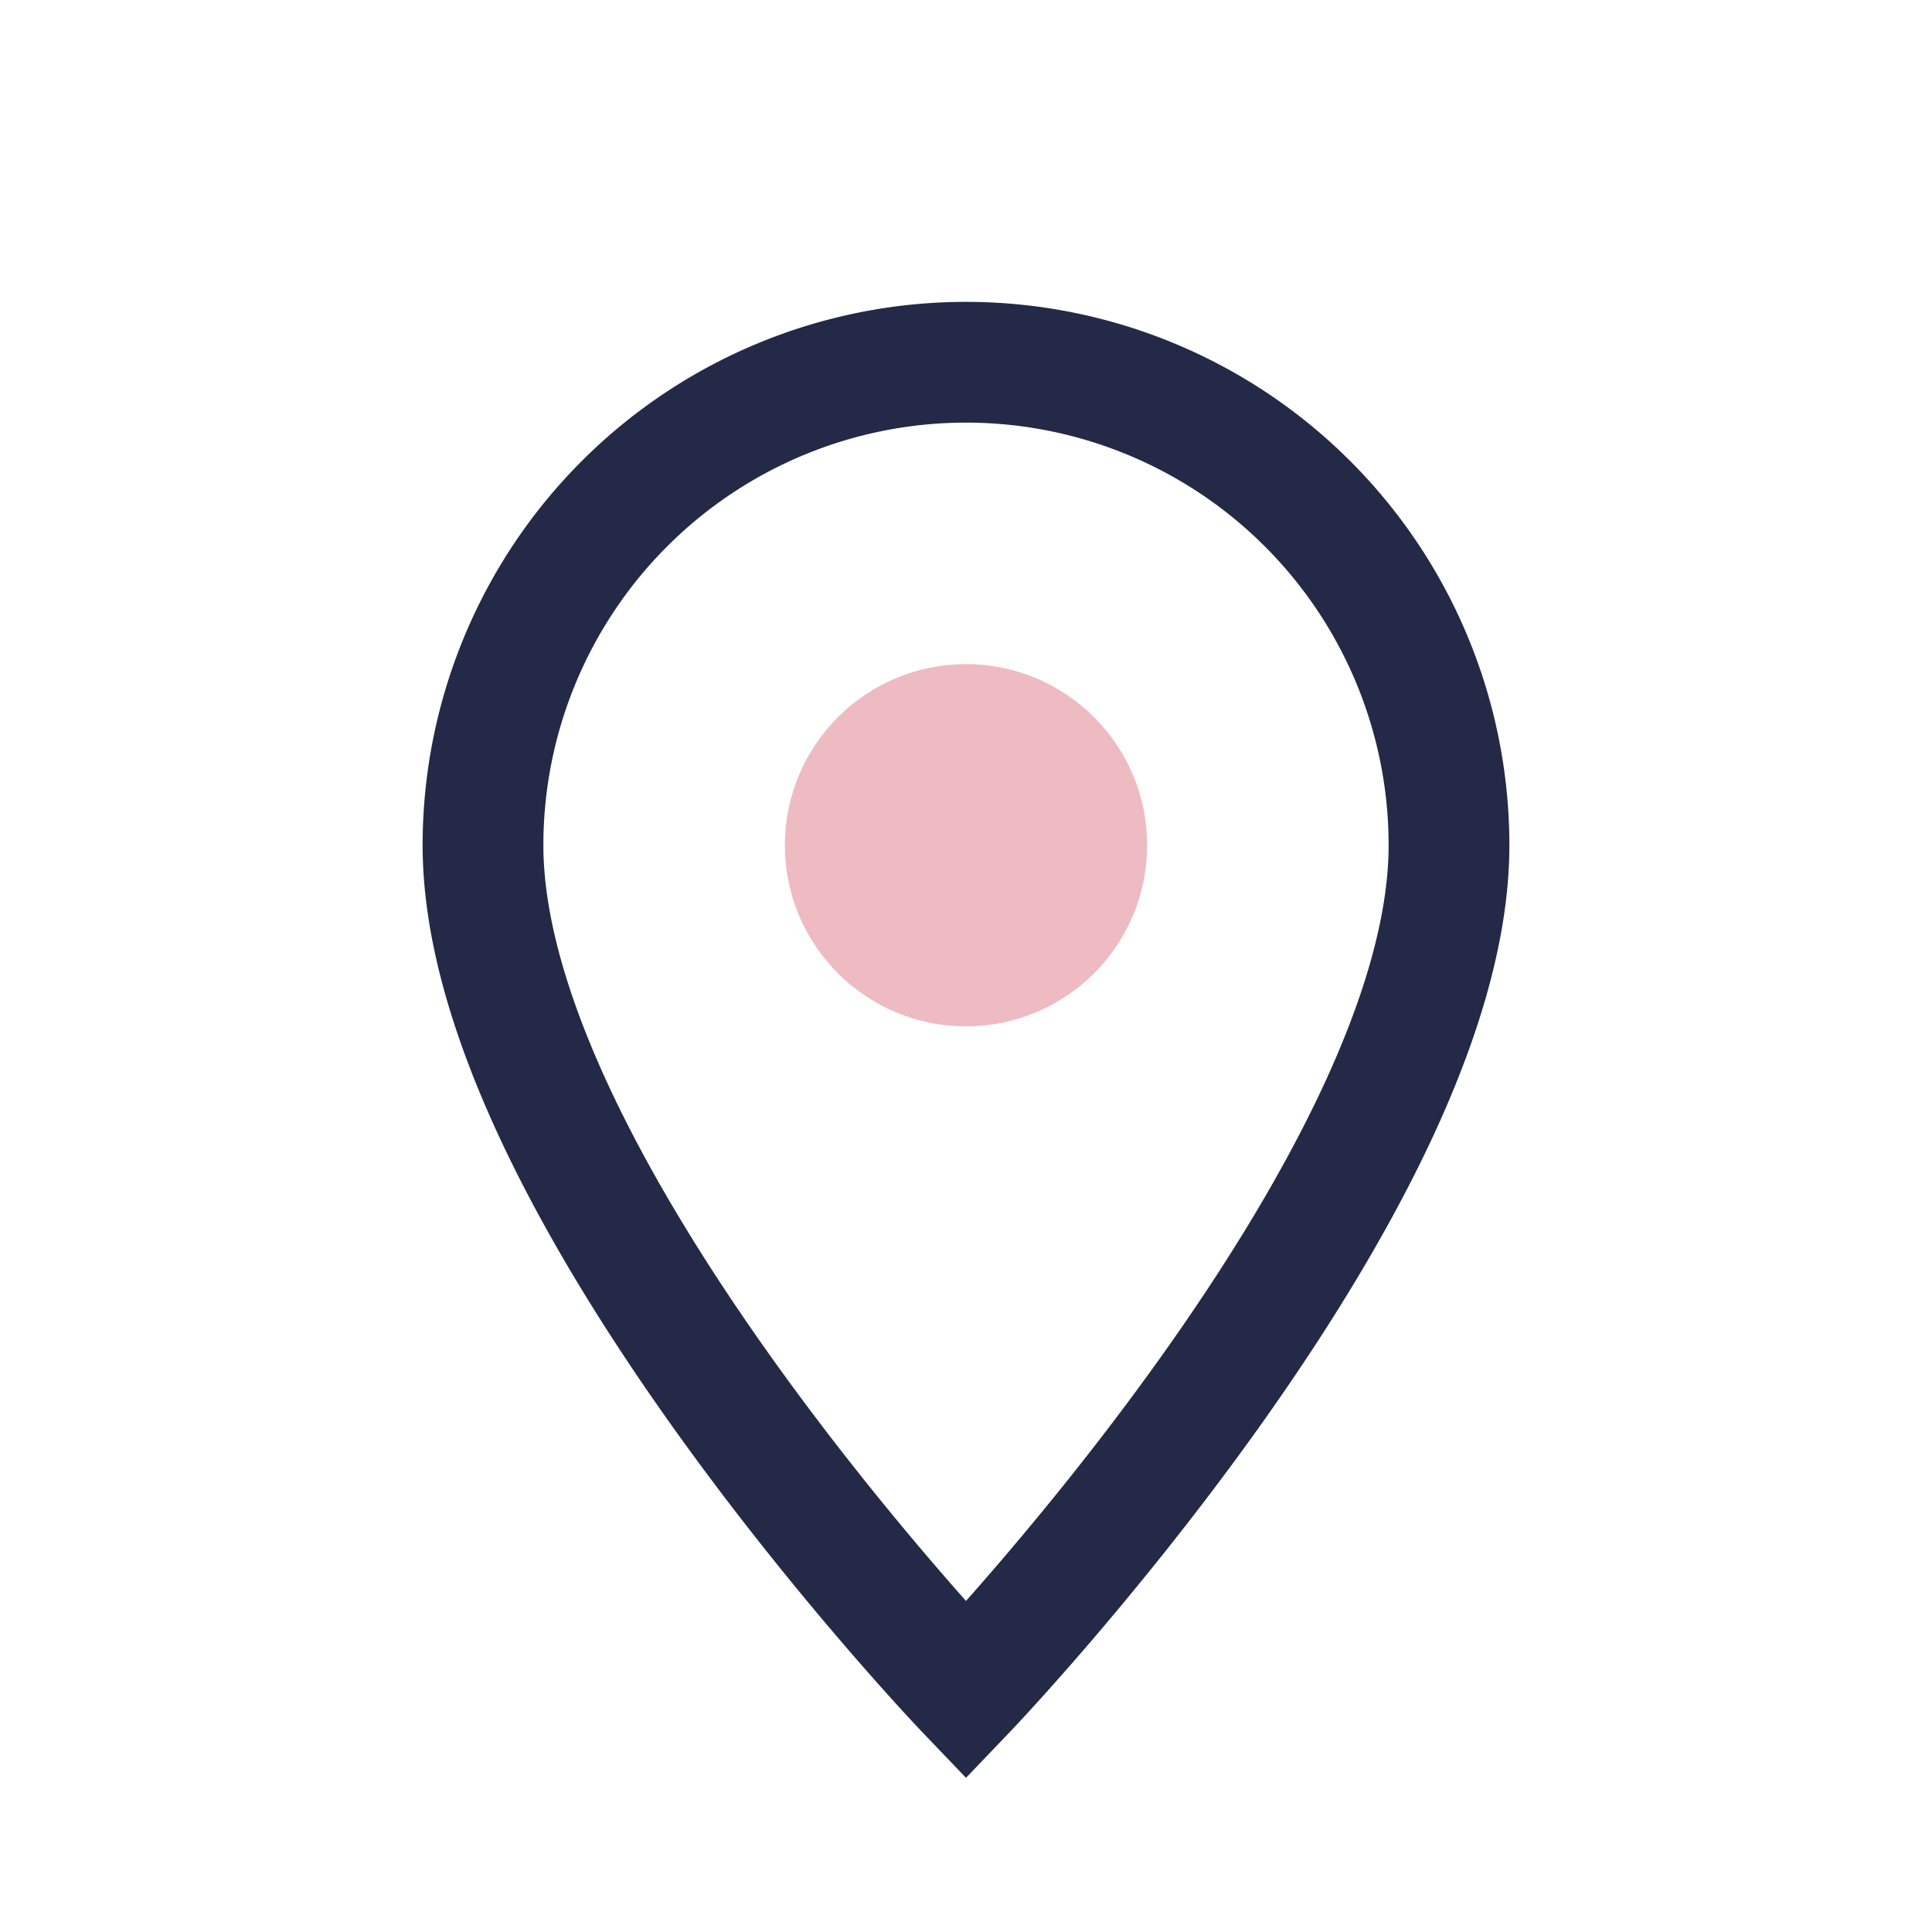
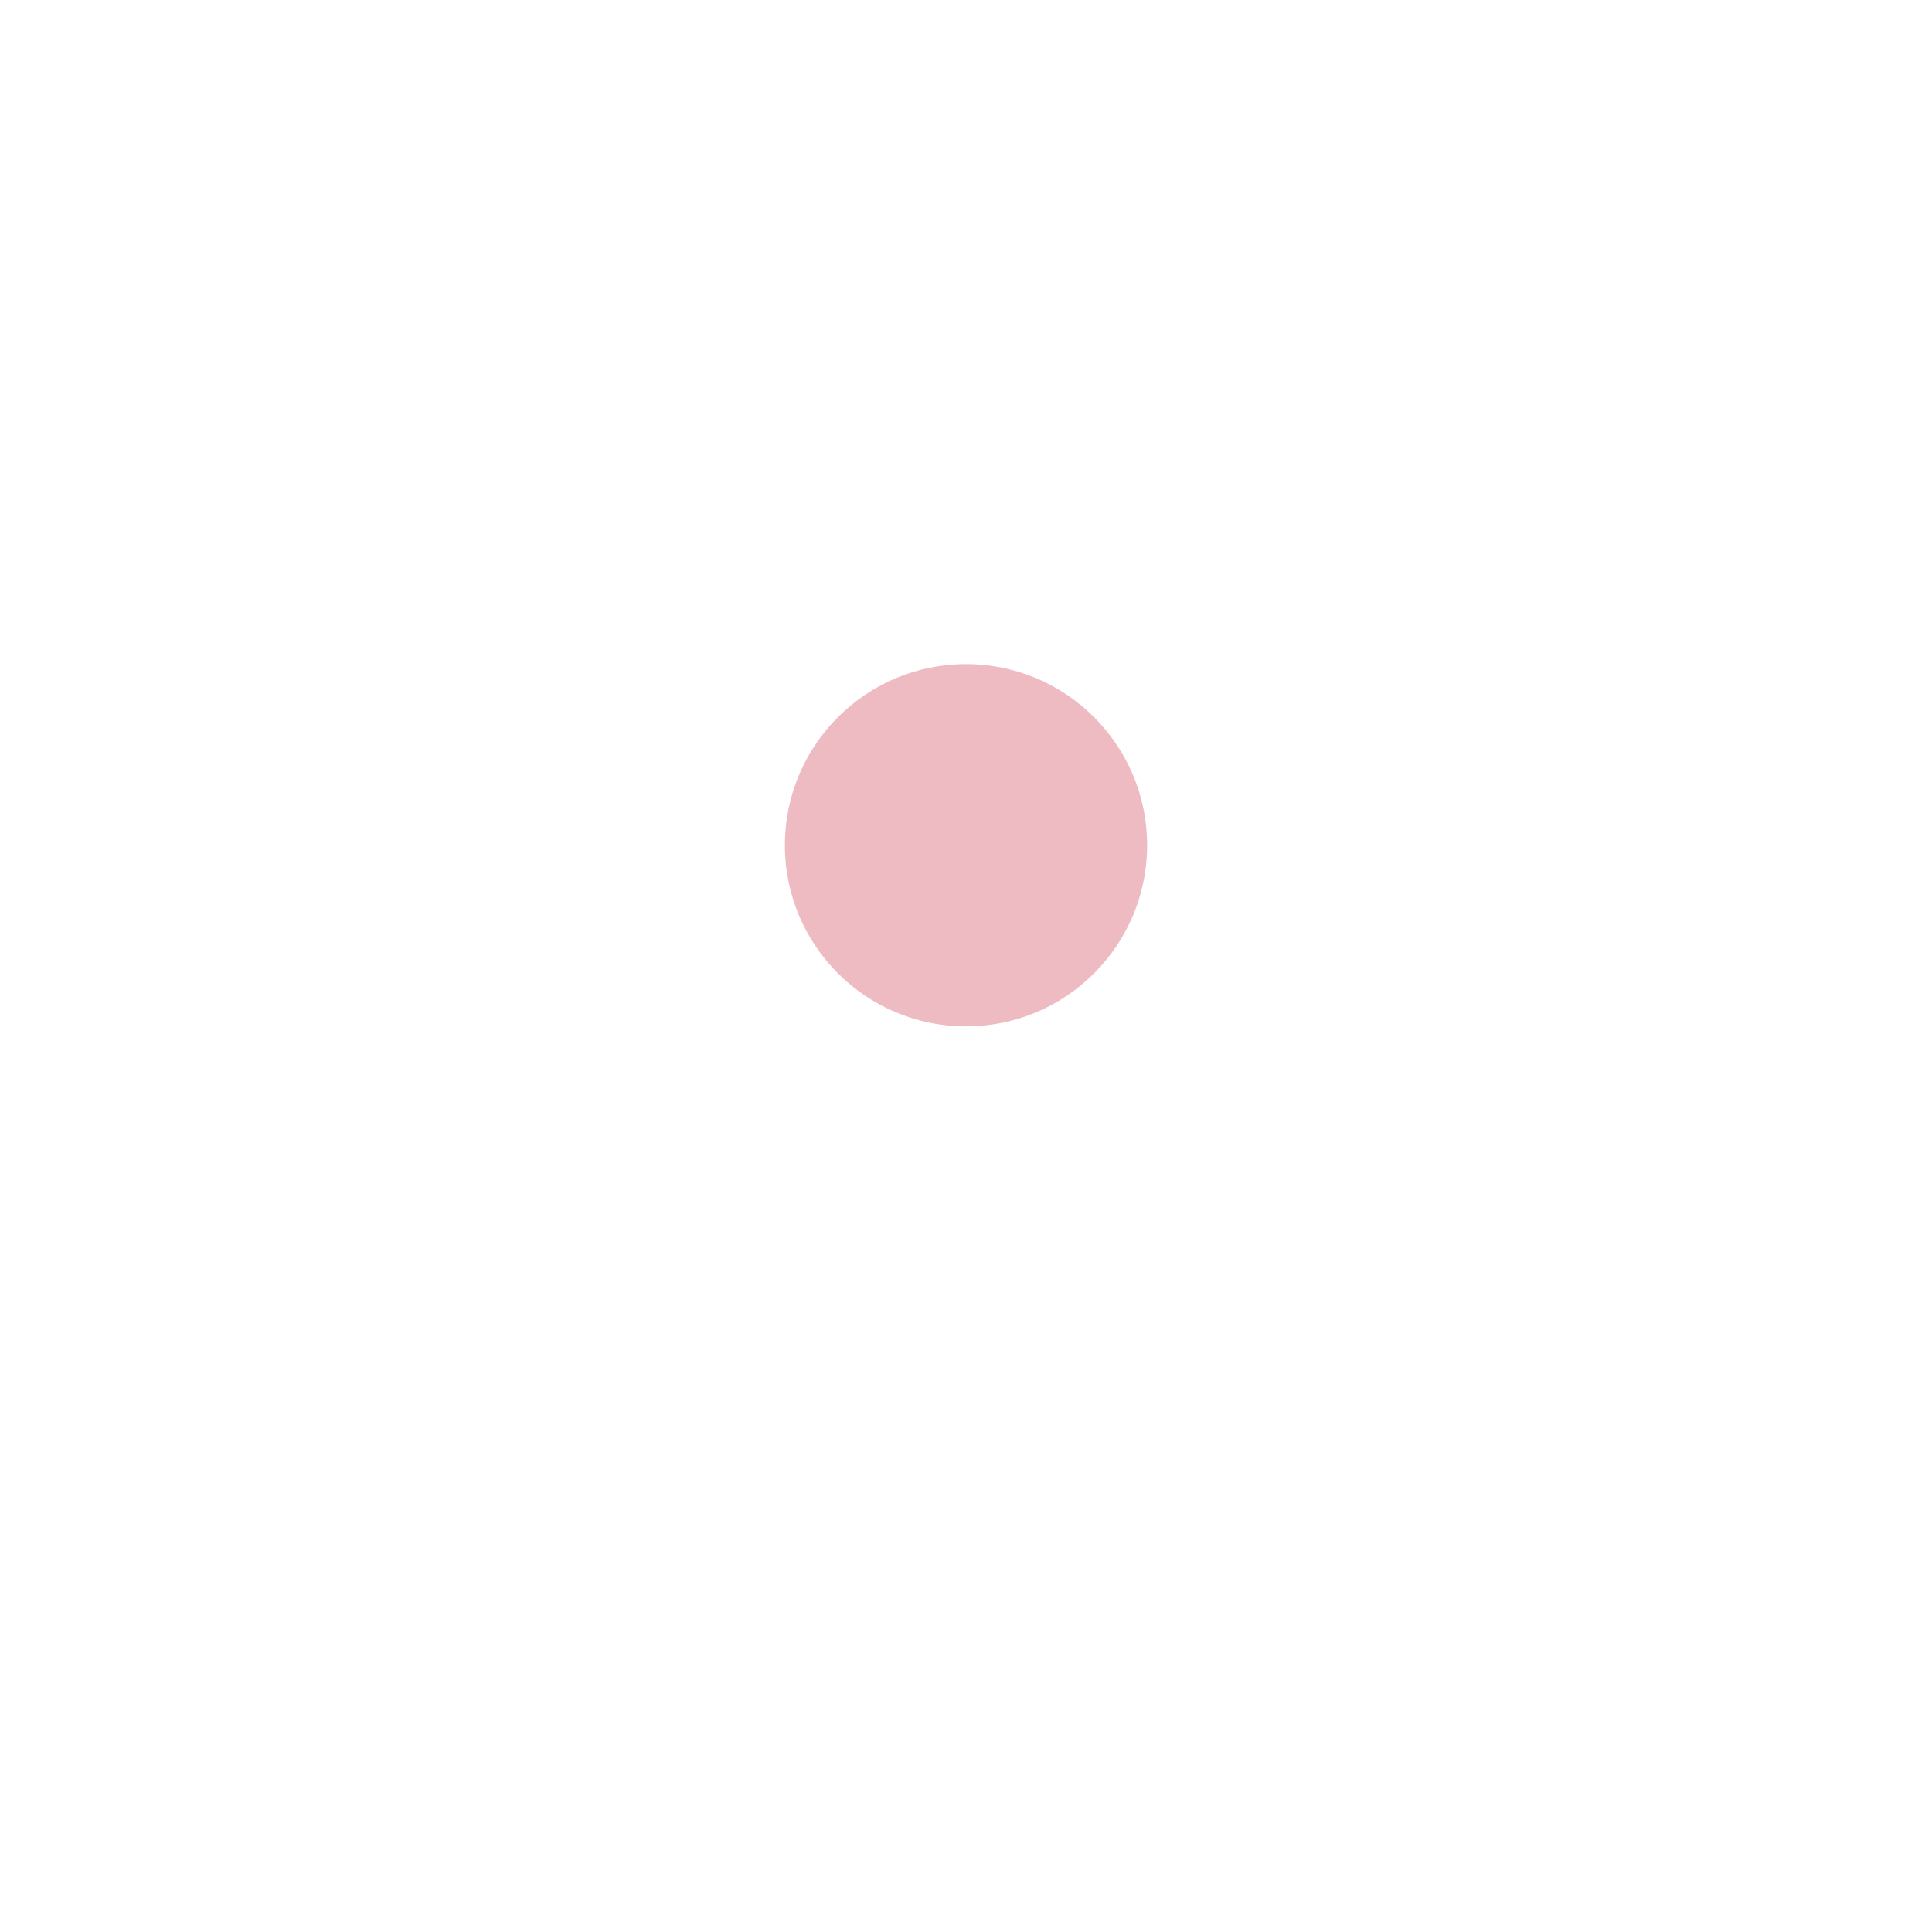
<svg xmlns="http://www.w3.org/2000/svg" width="32" height="32" viewBox="0 0 32 32">
-   <path d="M16 28s-8-8.36-8-14A8 8 0 0 1 24 14c0 5.64-8 14-8 14Z" fill="none" stroke="#232946" stroke-width="2" />
  <circle cx="16" cy="14" r="3" fill="#eebbc3" />
</svg>